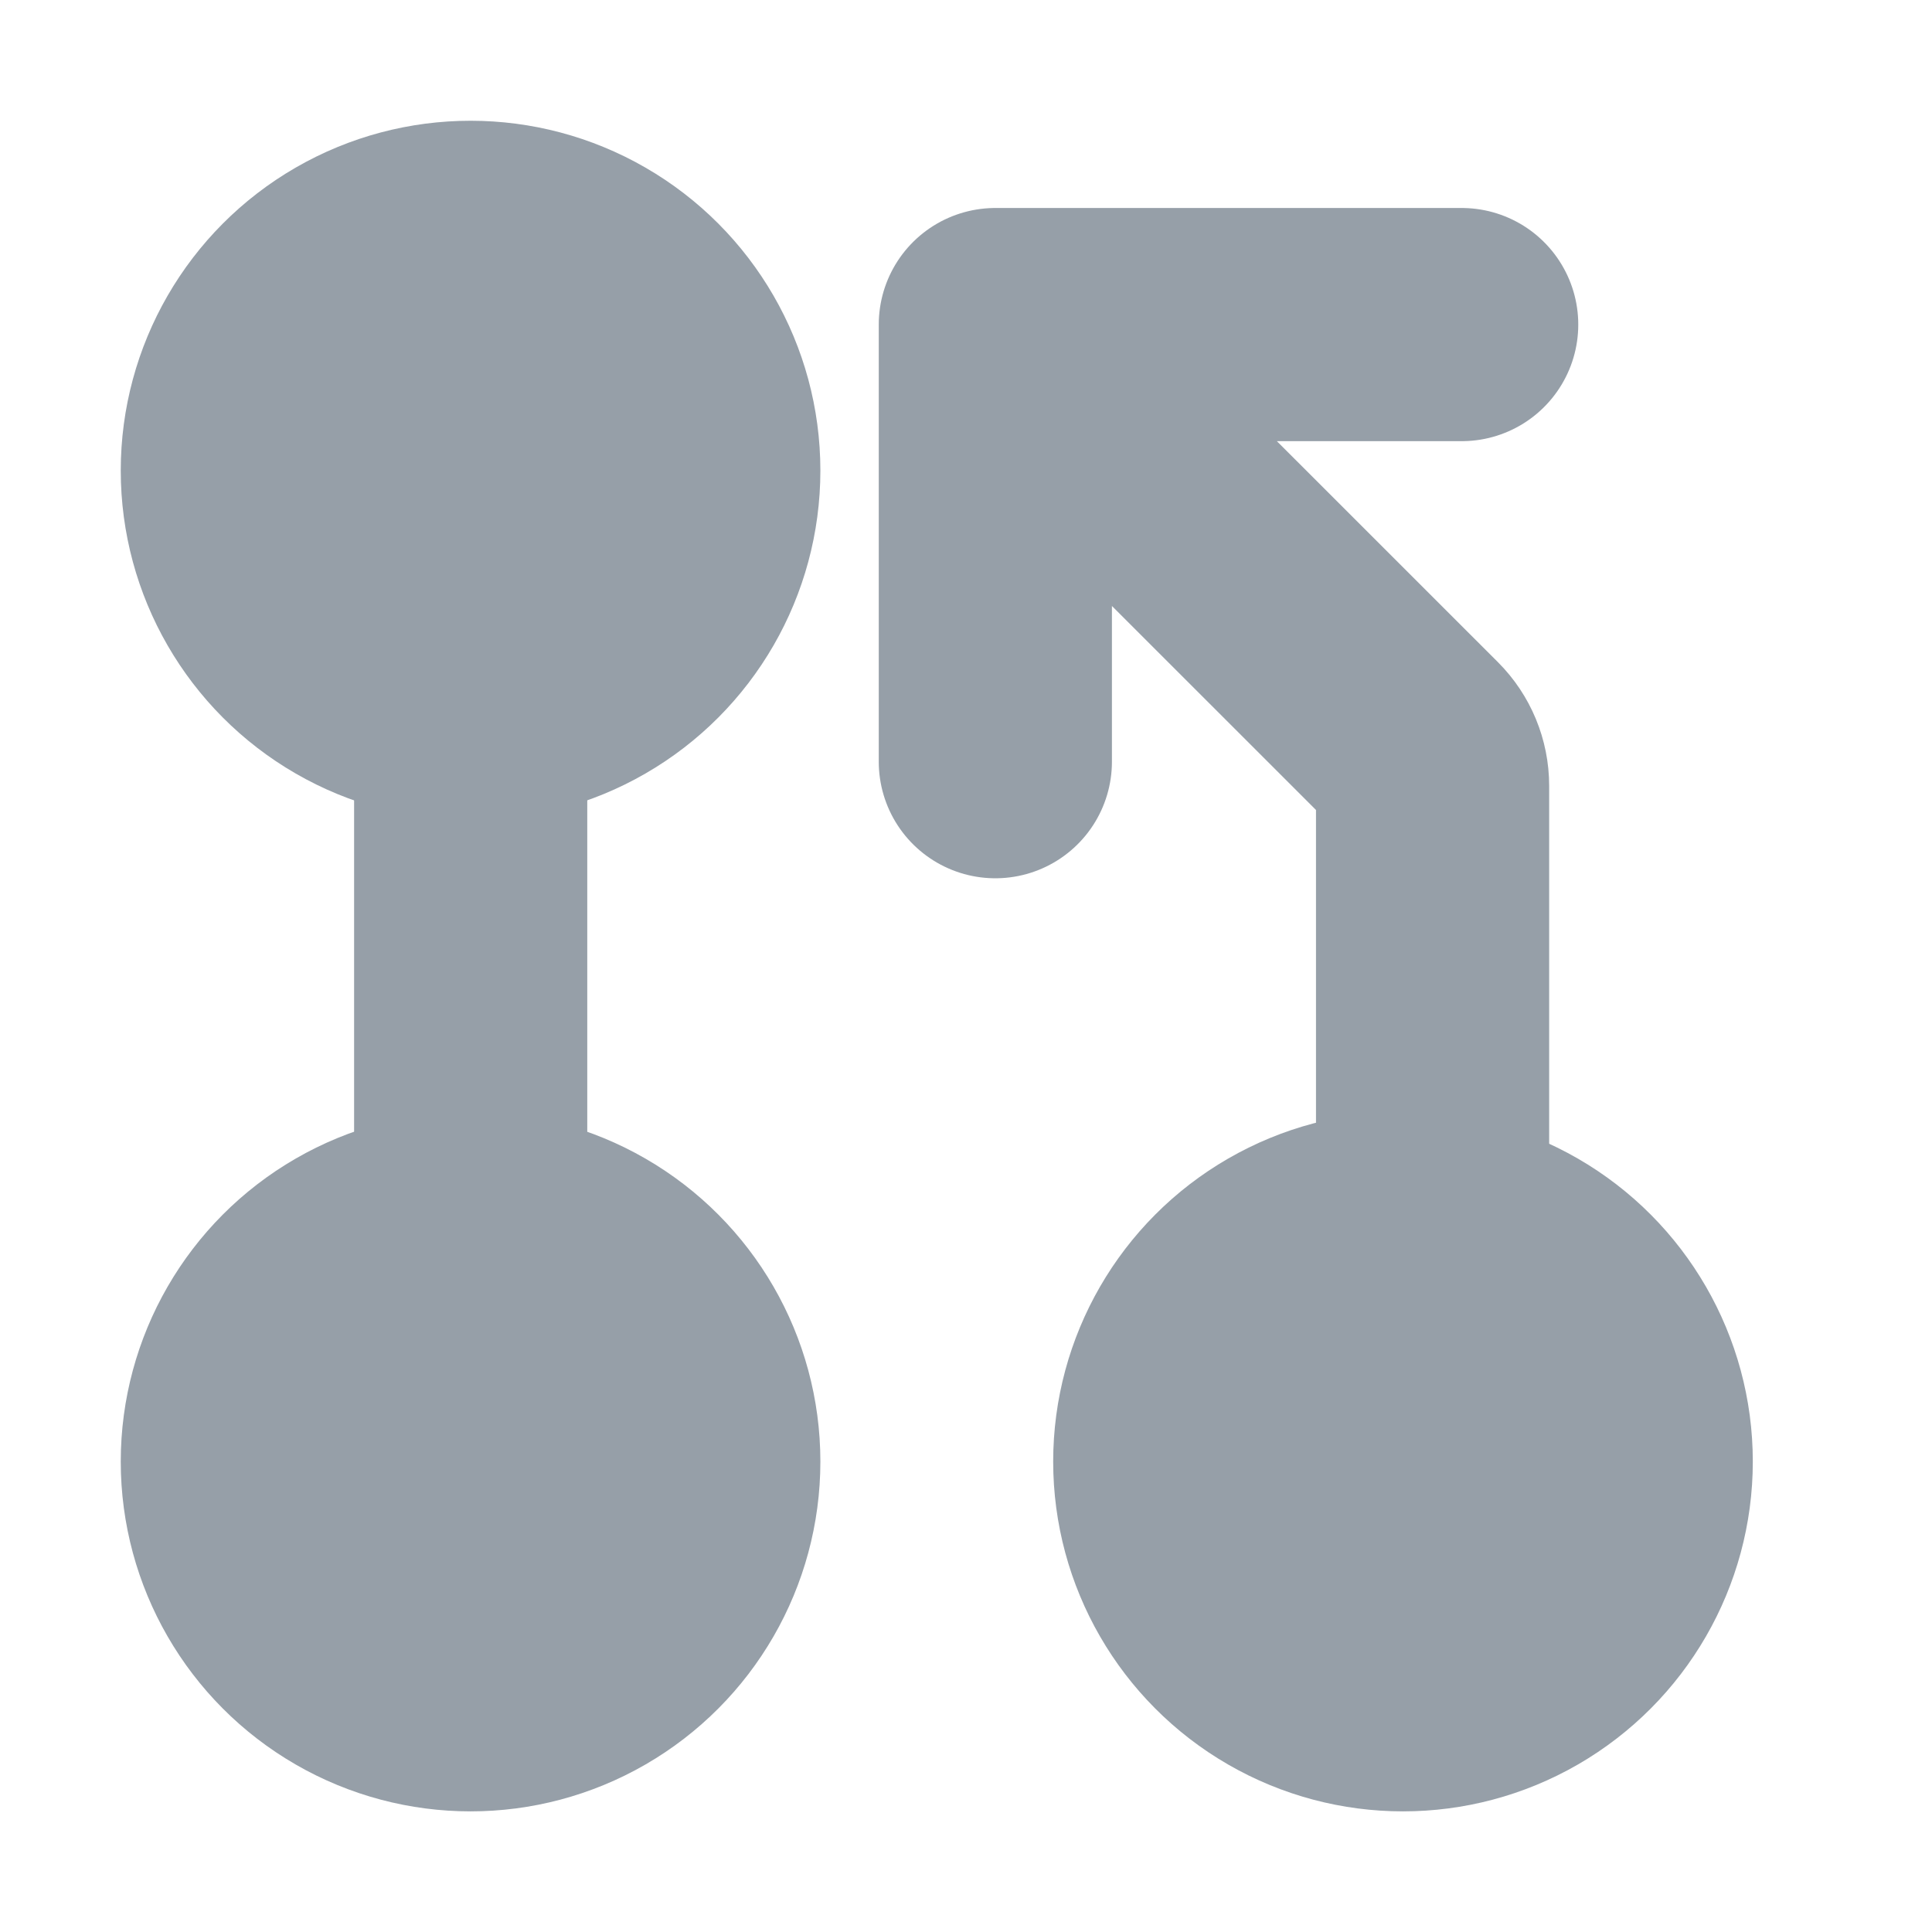
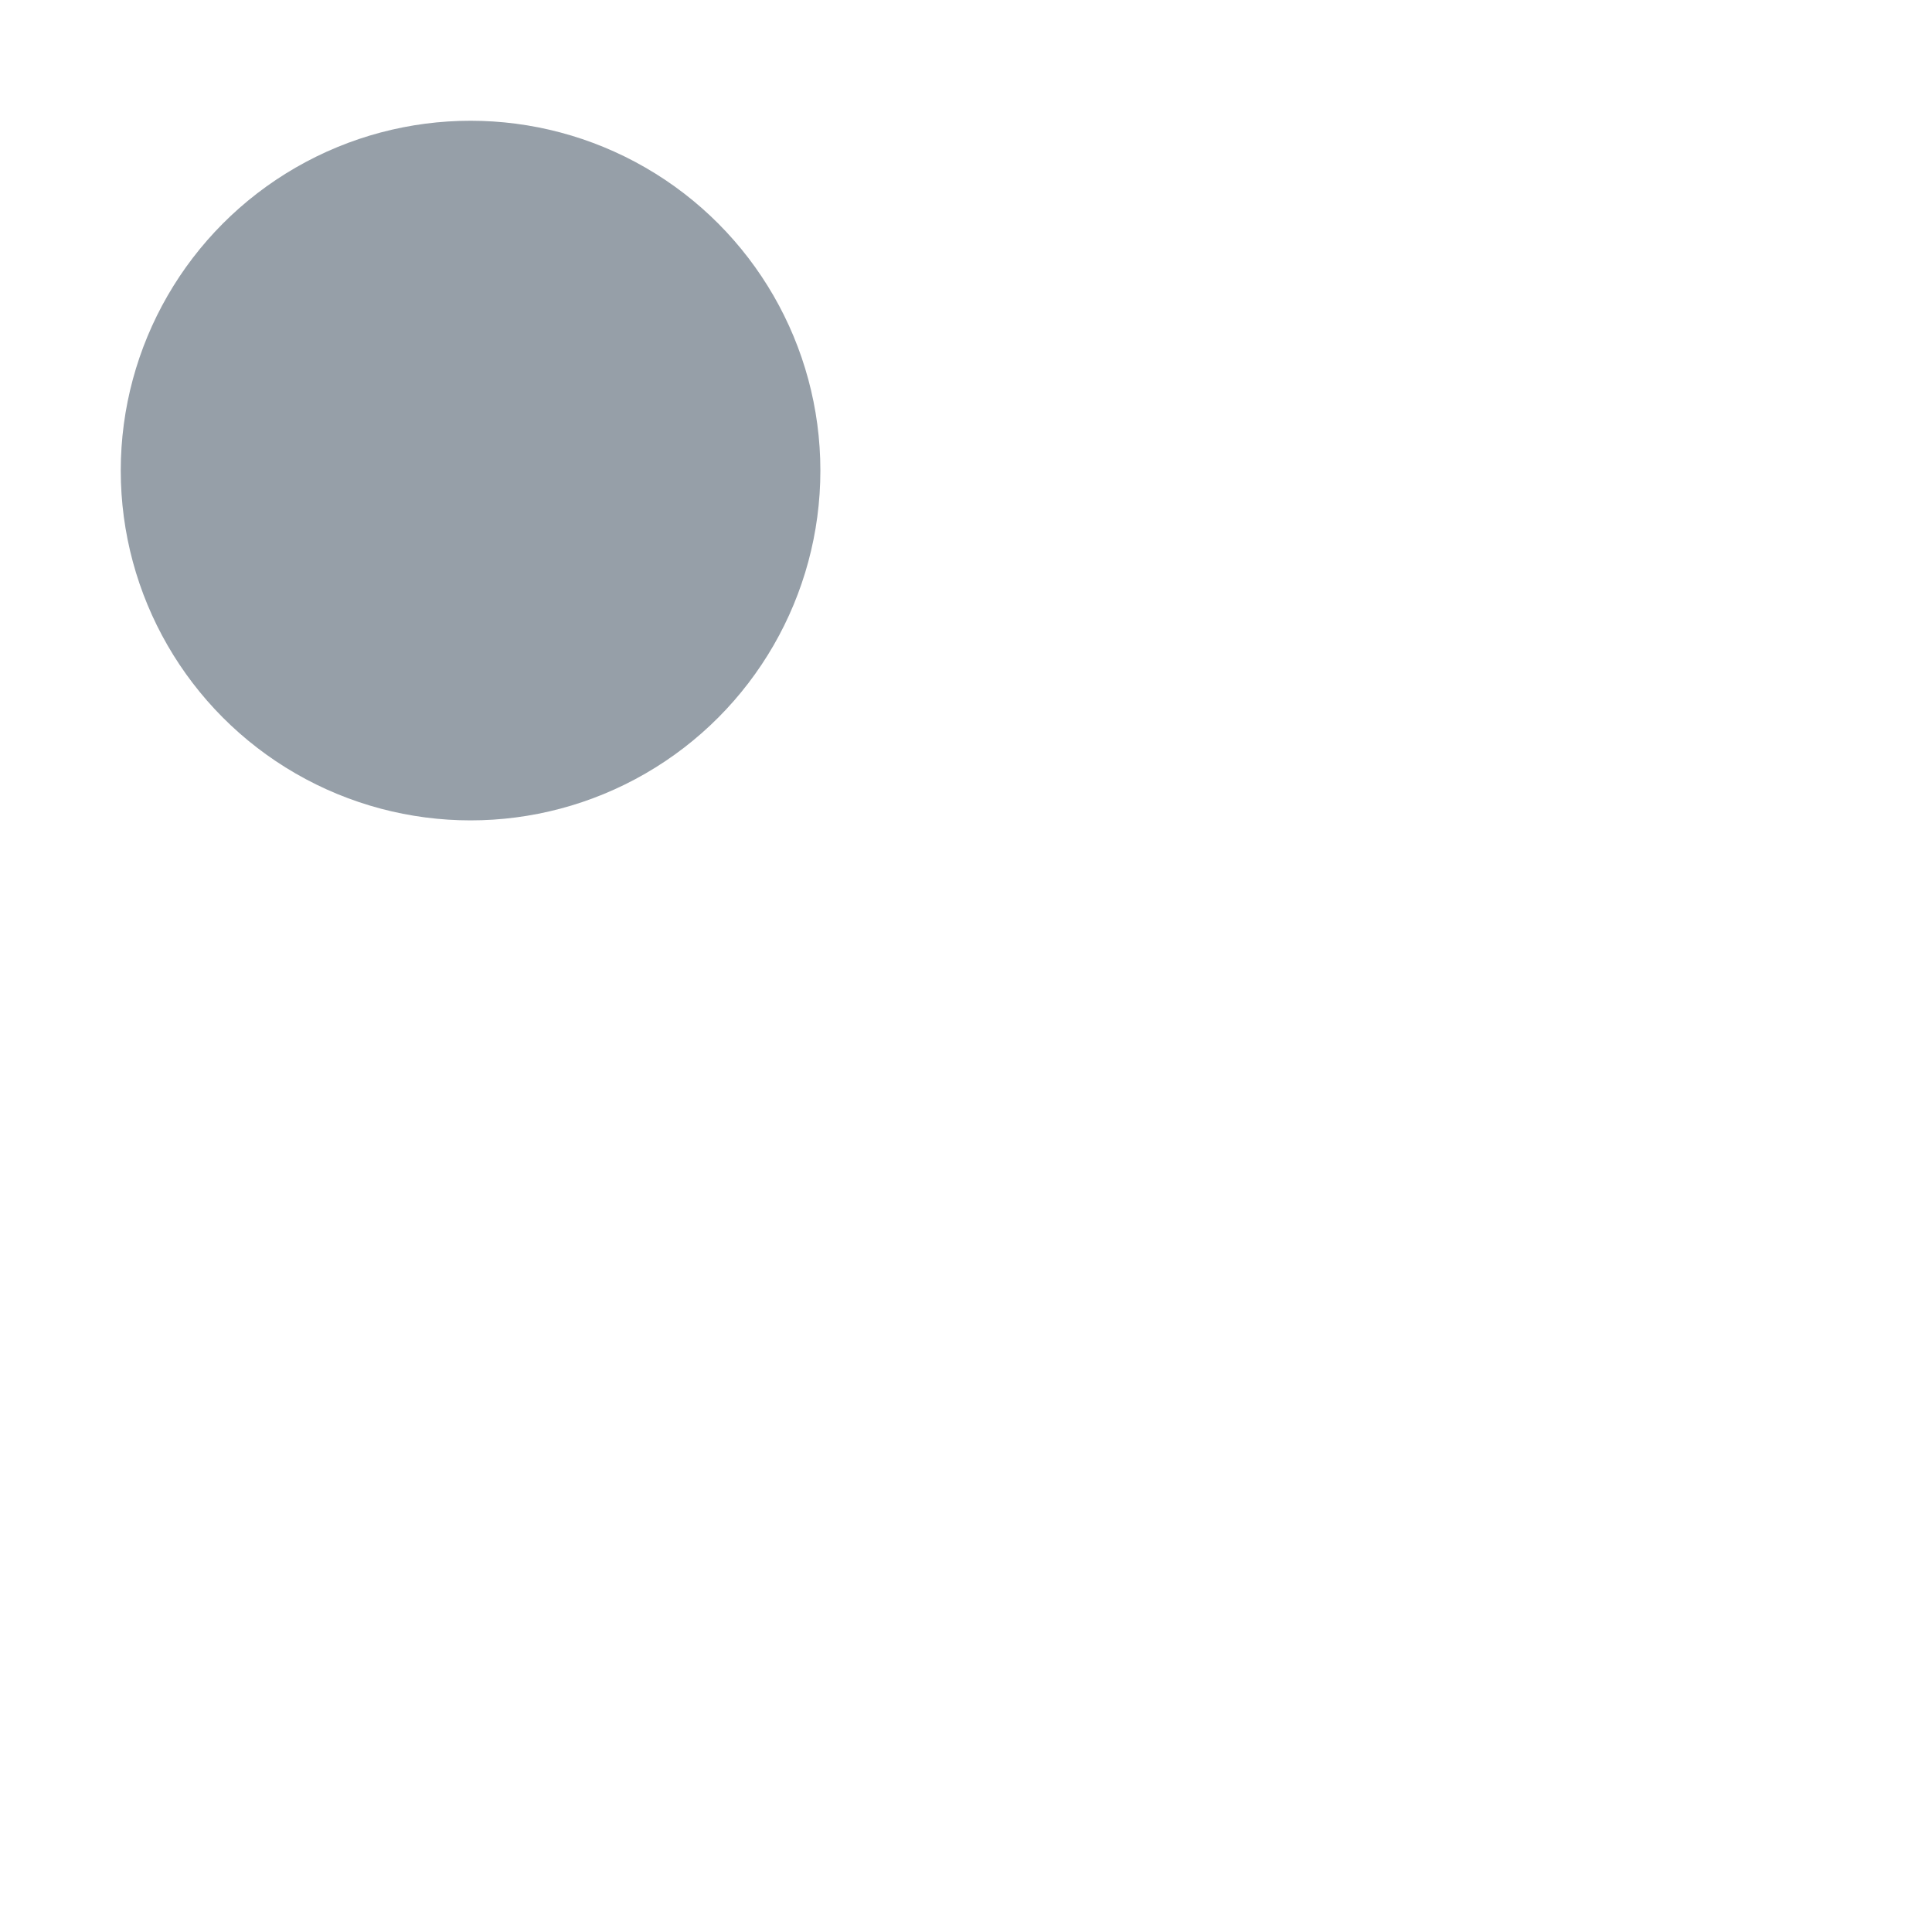
<svg xmlns="http://www.w3.org/2000/svg" width="16" height="16" viewBox="0 0 16 16" fill="none">
  <circle cx="3.897" cy="3.897" r="2.897" fill="#969FA8" />
-   <circle cx="3.897" cy="12.104" r="2.897" fill="#969FA8" />
-   <circle cx="11.619" cy="12.104" r="2.897" fill="#969FA8" />
-   <path d="M3.898 6.308V9.688M11.864 9.688V6.508C11.864 6.38 11.813 6.257 11.723 6.167L8.243 2.688M8.243 2.688V6.308M8.243 2.688H12.105" stroke="#969FA8" stroke-width="1.931" stroke-linecap="round" />
</svg>